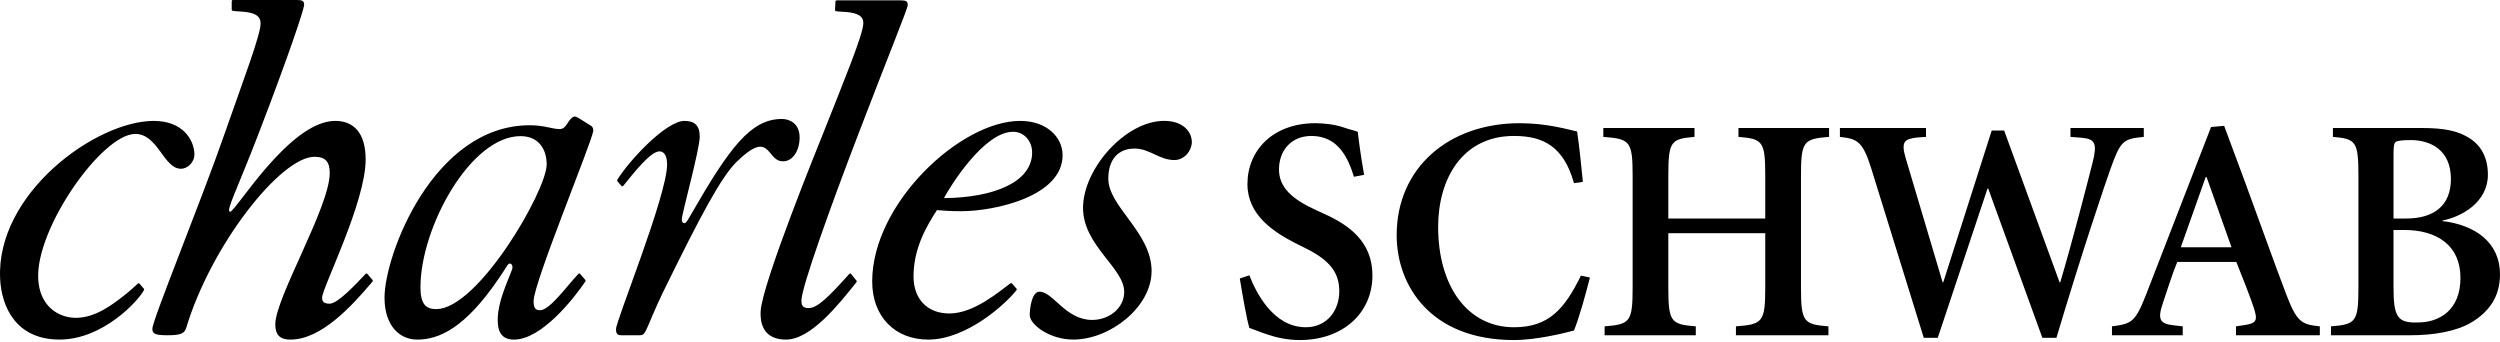
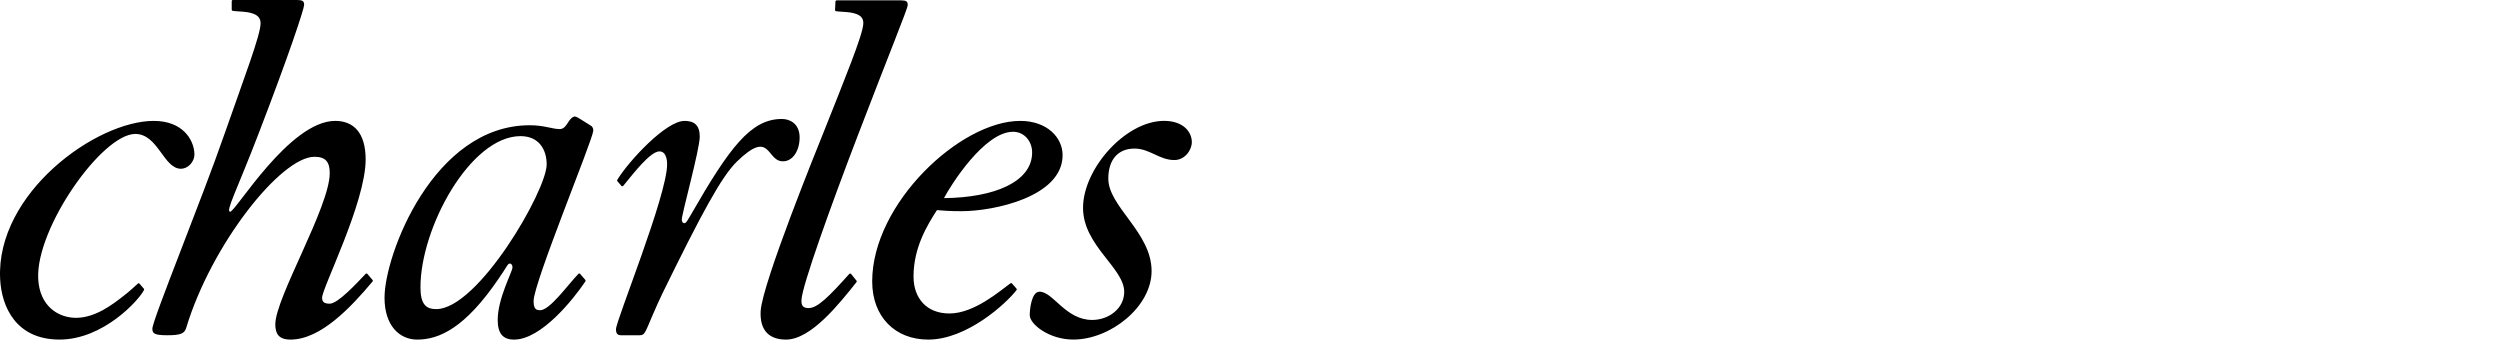
<svg xmlns="http://www.w3.org/2000/svg" width="300" height="41" viewBox="0 0 300 41" fill="none">
-   <path fill-rule="evenodd" clip-rule="evenodd" d="M138.191 32.524C138.191 36.831 133.231 40.748 128.791 40.748C125.918 40.748 123.568 38.919 123.568 37.811C123.568 37.157 123.766 35.003 124.742 35.003C126.377 35.003 127.861 38.393 131.059 38.393C133.048 38.393 134.905 37.019 134.905 35.015C134.905 32.164 129.964 29.453 129.964 24.951C129.964 20.25 135.059 14.504 139.692 14.504C142.039 14.504 143.02 15.876 143.02 17.049C143.02 18.027 142.168 19.205 140.931 19.205C139.101 19.205 137.974 17.828 136.146 17.828C134.146 17.828 132.997 19.174 132.997 21.439C132.999 24.814 138.191 27.892 138.191 32.524ZM44.706 33.782C42.115 36.864 38.488 40.75 34.866 40.75C33.43 40.75 33.037 40.033 33.037 38.92C33.037 35.723 39.568 24.821 39.568 20.774C39.568 19.471 39.111 18.814 37.74 18.814C33.691 18.814 25.336 29.392 22.333 39.38C22.139 40.033 21.614 40.23 20.111 40.23C18.547 40.23 18.284 40.033 18.284 39.443C18.284 38.4 24.228 23.906 26.966 16.008C29.32 9.284 31.271 4.179 31.271 2.806C31.271 2.089 30.863 1.649 29.629 1.454C29.146 1.379 28.181 1.359 27.906 1.297C27.845 1.285 27.806 1.226 27.806 1.161V0.143C27.806 0.065 27.867 0 27.946 0H35.647C36.301 0 36.496 0.13 36.496 0.591C36.496 1.046 34.739 6.41 31.016 16.073C28.406 22.863 27.034 25.406 27.621 25.406C28.275 25.406 34.739 14.507 40.224 14.507C42.443 14.507 43.878 15.943 43.878 19.142C43.878 24.297 38.652 34.549 38.652 35.721C38.652 36.242 38.916 36.442 39.57 36.442C40.541 36.442 42.769 34.032 43.873 32.864C43.887 32.85 43.904 32.839 43.923 32.831C43.941 32.824 43.961 32.82 43.981 32.821C44.001 32.821 44.021 32.826 44.039 32.835C44.057 32.843 44.073 32.856 44.087 32.871L44.703 33.591C44.727 33.617 44.74 33.651 44.741 33.686C44.742 33.721 44.729 33.756 44.706 33.782Z" fill="black" />
+   <path fill-rule="evenodd" clip-rule="evenodd" d="M138.191 32.524C138.191 36.831 133.231 40.748 128.791 40.748C125.918 40.748 123.568 38.919 123.568 37.811C123.568 37.157 123.766 35.003 124.742 35.003C126.377 35.003 127.861 38.393 131.059 38.393C133.048 38.393 134.905 37.019 134.905 35.015C134.905 32.164 129.964 29.453 129.964 24.951C129.964 20.25 135.059 14.504 139.692 14.504C142.039 14.504 143.02 15.876 143.02 17.049C143.02 18.027 142.168 19.205 140.931 19.205C139.101 19.205 137.974 17.828 136.146 17.828C134.146 17.828 132.997 19.174 132.997 21.439C132.999 24.814 138.191 27.892 138.191 32.524M44.706 33.782C42.115 36.864 38.488 40.75 34.866 40.75C33.43 40.75 33.037 40.033 33.037 38.92C33.037 35.723 39.568 24.821 39.568 20.774C39.568 19.471 39.111 18.814 37.74 18.814C33.691 18.814 25.336 29.392 22.333 39.38C22.139 40.033 21.614 40.23 20.111 40.23C18.547 40.23 18.284 40.033 18.284 39.443C18.284 38.4 24.228 23.906 26.966 16.008C29.32 9.284 31.271 4.179 31.271 2.806C31.271 2.089 30.863 1.649 29.629 1.454C29.146 1.379 28.181 1.359 27.906 1.297C27.845 1.285 27.806 1.226 27.806 1.161V0.143C27.806 0.065 27.867 0 27.946 0H35.647C36.301 0 36.496 0.13 36.496 0.591C36.496 1.046 34.739 6.41 31.016 16.073C28.406 22.863 27.034 25.406 27.621 25.406C28.275 25.406 34.739 14.507 40.224 14.507C42.443 14.507 43.878 15.943 43.878 19.142C43.878 24.297 38.652 34.549 38.652 35.721C38.652 36.242 38.916 36.442 39.57 36.442C40.541 36.442 42.769 34.032 43.873 32.864C43.887 32.85 43.904 32.839 43.923 32.831C43.941 32.824 43.961 32.82 43.981 32.821C44.001 32.821 44.021 32.826 44.039 32.835C44.057 32.843 44.073 32.856 44.087 32.871L44.703 33.591C44.727 33.617 44.74 33.651 44.741 33.686C44.742 33.721 44.729 33.756 44.706 33.782Z" fill="black" />
  <path fill-rule="evenodd" clip-rule="evenodd" d="M17.282 34.798C16.642 36.068 12.364 40.749 7.146 40.749C1.926 40.749 0.173 36.831 0.014 33.438C-0.469 23.189 11.524 14.508 18.448 14.508C21.904 14.508 23.251 16.729 23.329 18.424C23.377 19.47 22.503 20.252 21.718 20.252C19.629 20.252 18.973 16.073 16.234 16.073C12.251 16.073 4.295 27.366 4.584 33.438C4.741 36.765 7.025 38.139 9.114 38.139C11.463 38.139 13.54 36.509 14.802 35.529C15.556 34.969 16.425 34.119 16.558 34.018C16.609 33.979 16.698 33.984 16.749 34.046L17.259 34.64C17.279 34.661 17.291 34.687 17.295 34.716C17.299 34.744 17.294 34.773 17.282 34.798ZM74.082 21.74L74.572 22.31C74.627 22.373 74.728 22.37 74.786 22.303C74.844 22.23 74.941 22.114 75.026 22.013C75.94 20.907 78.031 18.164 79.14 18.164C79.727 18.164 80.052 18.75 80.052 19.729C80.052 23.449 73.917 38.465 73.917 39.508C73.917 40.032 74.115 40.228 74.504 40.228H76.79C77.247 40.228 77.377 39.965 77.703 39.248C77.703 39.248 78.824 36.575 79.466 35.264C84.172 25.646 86.586 21.172 88.438 19.378C92.466 15.47 91.946 19.236 93.849 19.354C95.163 19.434 95.955 18.017 95.955 16.507C95.955 14.788 94.726 14.276 93.827 14.276C90.102 14.276 87.549 17.686 82.924 25.738C82.534 26.392 82.339 26.781 82.141 26.781C82.011 26.781 81.817 26.714 81.817 26.32C81.817 25.669 83.969 17.903 83.969 16.399C83.969 15.028 83.319 14.508 82.143 14.508C79.9 14.508 75.451 19.326 74.074 21.576C74.057 21.601 74.049 21.63 74.051 21.66C74.052 21.689 74.064 21.717 74.082 21.74ZM70.872 15.062L69.458 14.178C69.294 14.089 69.061 13.936 68.878 13.997C68.147 14.243 68.038 15.489 67.166 15.489C66.251 15.489 65.336 15.03 63.574 15.03C52.018 15.03 46.143 30.565 46.143 35.724C46.143 39.117 47.973 40.751 50.062 40.751C52.674 40.751 55.784 39.394 59.829 33.45C60.876 31.953 60.912 31.627 61.174 31.627C61.369 31.627 61.499 31.823 61.499 32.084C61.499 32.605 59.724 35.788 59.724 38.402C59.724 40.035 60.377 40.752 61.681 40.752C64.959 40.752 68.817 35.898 70.249 33.767C70.265 33.741 70.273 33.71 70.272 33.679C70.27 33.648 70.259 33.618 70.24 33.593L69.617 32.866C69.55 32.8 69.465 32.803 69.414 32.859C68.134 34.174 65.993 37.227 64.814 37.227C64.293 37.227 64.032 37.031 64.032 36.118C64.032 33.95 71.078 16.928 71.191 15.708C71.213 15.479 71.136 15.203 70.872 15.062ZM52.348 37.093C51.172 37.093 50.455 36.572 50.455 34.483C50.455 27.301 56.46 16.336 62.463 16.336C64.686 16.336 65.601 17.966 65.601 19.731C65.601 22.863 57.373 37.093 52.348 37.093ZM121.976 34.633L121.442 34.02C121.419 33.994 121.387 33.977 121.353 33.973C121.318 33.968 121.283 33.977 121.254 33.996C120.008 34.896 116.913 37.617 113.933 37.617C111.188 37.617 109.623 35.787 109.623 33.178C109.623 29.718 111.257 27.04 112.433 25.214C113.279 25.28 113.935 25.343 115.367 25.343C119.349 25.343 127.512 23.58 127.512 18.62C127.512 16.529 125.682 14.508 122.42 14.508C115.237 14.508 104.663 24.43 104.663 33.766C104.663 38.009 107.404 40.751 111.386 40.751C116.053 40.751 120.771 36.389 121.987 34.807C122.036 34.745 122.005 34.669 121.976 34.633ZM113.276 23.776C114.059 22.276 118.107 15.812 121.567 15.812C122.941 15.812 123.856 16.985 123.856 18.292C123.856 21.82 119.348 23.71 113.276 23.776ZM102.782 33.853C100.66 36.519 97.299 40.751 94.317 40.751C92.227 40.751 91.174 39.576 91.277 37.357C91.437 34.066 98.246 17.334 98.746 16.085C101.414 9.361 103.531 4.22 103.596 2.849C103.632 2.131 103.242 1.69 102.022 1.496C101.498 1.414 100.578 1.402 100.303 1.34C100.243 1.328 100.202 1.267 100.206 1.204L100.254 0.185C100.256 0.147 100.273 0.112 100.301 0.085C100.328 0.059 100.364 0.044 100.402 0.043H108.106C108.756 0.043 108.947 0.174 108.923 0.632C108.903 1.088 106.716 6.391 102.956 16.208C99.663 24.804 96.257 34.276 96.176 35.99C96.14 36.707 96.389 36.97 97.039 36.97C98.121 36.97 99.518 35.539 101.914 32.87C101.976 32.803 102.089 32.81 102.128 32.87L102.778 33.677C102.799 33.701 102.811 33.732 102.812 33.764C102.813 33.796 102.802 33.828 102.782 33.853Z" fill="black" />
-   <path fill-rule="evenodd" clip-rule="evenodd" d="M162.474 21.211C161.788 18.994 160.599 16.314 157.384 16.314C154.859 16.314 153.48 18.152 153.48 20.33C153.48 22.474 155.013 23.891 157.961 25.227L158.957 25.688C161.938 27.028 164.691 29.053 164.691 33.037C164.691 37.587 161.137 40.805 155.97 40.805C154.516 40.805 153.137 40.498 152.143 40.155C151.073 39.808 150.382 39.504 149.924 39.347C149.62 38.354 149.158 35.751 148.775 33.419L149.924 33.035C150.691 35.025 152.758 39.269 156.694 39.269C159.184 39.269 160.714 37.321 160.714 34.949C160.714 32.804 159.681 31.275 156.656 29.782L155.433 29.172C152.906 27.868 149.692 25.845 149.692 22.092C149.692 18.075 152.715 14.784 157.846 14.784C158.877 14.784 160.253 14.938 161.327 15.32C161.936 15.551 162.474 15.627 162.933 15.819C163.087 17.16 163.314 18.842 163.696 20.982L162.474 21.211ZM188.877 21.977C187.65 17.613 185.239 16.314 181.682 16.314C175.407 16.314 172.577 21.557 172.577 27.221C172.577 34.336 176.095 39.27 181.682 39.27C185.813 39.27 187.73 37.127 189.713 33.072L190.79 33.303C190.33 35.14 189.486 38.2 188.877 39.658C187.807 39.962 184.36 40.805 181.682 40.805C171.657 40.805 167.6 34.264 167.6 28.216C167.6 20.182 173.801 14.784 182.368 14.784C185.663 14.784 188.186 15.551 189.256 15.779C189.567 17.925 189.713 19.606 189.946 21.824L188.877 21.977ZM203.34 15.358V16.428C200.506 16.658 200.199 16.961 200.199 21.096V26.221H211.83V21.096C211.83 16.962 211.527 16.658 208.616 16.428V15.358H219.488V16.428C216.424 16.658 216.117 16.961 216.117 21.096V34.489C216.117 38.62 216.424 38.931 219.411 39.16V40.23H208.312V39.16C211.527 38.929 211.83 38.62 211.83 34.489V27.984H200.199V34.489C200.199 38.62 200.506 38.931 203.494 39.16V40.23H192.552V39.16C195.609 38.929 195.916 38.62 195.916 34.489V21.096C195.916 16.962 195.609 16.658 192.398 16.428V15.358H203.34ZM240.497 15.662L247.151 33.88H247.228C248.644 29.133 250.478 22.015 251.096 19.567C251.705 17.193 251.406 16.667 249.779 16.527L248.457 16.428V15.358H257.254V16.428C254.767 16.658 254.463 16.889 253.236 20.33C252.663 21.936 249.945 29.898 246.772 40.537H245.085L238.584 22.628H238.5L232.532 40.537H230.853L224.539 20.18C223.508 16.889 222.818 16.658 220.789 16.428V15.358H231.121V16.428C231.121 16.428 230.155 16.481 229.945 16.512C228.564 16.701 228.098 16.971 228.675 18.953L233.116 33.878H233.19L239.007 15.66L240.497 15.662ZM264.683 21.25H264.792L267.779 29.669H261.696L264.683 21.25ZM265.325 15.245L257.567 35.256C256.227 38.697 255.803 38.849 253.436 39.16V40.23H261.928V39.16L260.858 39.04C259.175 38.851 258.867 38.354 259.557 36.326C260.09 34.72 260.781 32.576 261.274 31.429H268.358C269.162 33.419 270.079 35.79 270.458 36.937C270.92 38.395 270.842 38.777 269.387 39.004L268.317 39.161V40.231H278.38V39.161C276.162 38.931 275.626 38.661 274.322 35.257C272.868 31.43 271.188 26.687 269.464 22.015L266.897 15.098L265.325 15.245ZM287.222 18.726C287.222 17.805 287.222 17.157 287.529 17.002C287.756 16.889 288.292 16.81 289.289 16.81C291.622 16.81 294.109 17.957 294.109 21.481C294.109 24.695 292.042 26.221 288.751 26.221H287.222V18.726ZM279.95 15.358V16.428C282.703 16.658 283.011 16.961 283.011 21.096V34.489C283.011 38.62 282.703 38.931 279.72 39.16V40.23H289.248C292.042 40.23 294.756 39.769 296.555 38.697C298.662 37.437 300 35.636 300 32.919C300 29.095 297.02 26.991 293.112 26.532V26.455C295.369 26.031 298.547 24.271 298.547 20.98C298.547 18.953 297.784 17.541 296.403 16.619C295.026 15.738 293.496 15.358 290.509 15.358H279.95ZM288.521 27.598C292.424 27.598 295.255 29.438 295.255 33.342C295.255 37.284 292.655 38.697 290.127 38.697C287.676 38.777 287.22 38.011 287.22 34.413V27.598H288.521Z" fill="black" />
</svg>